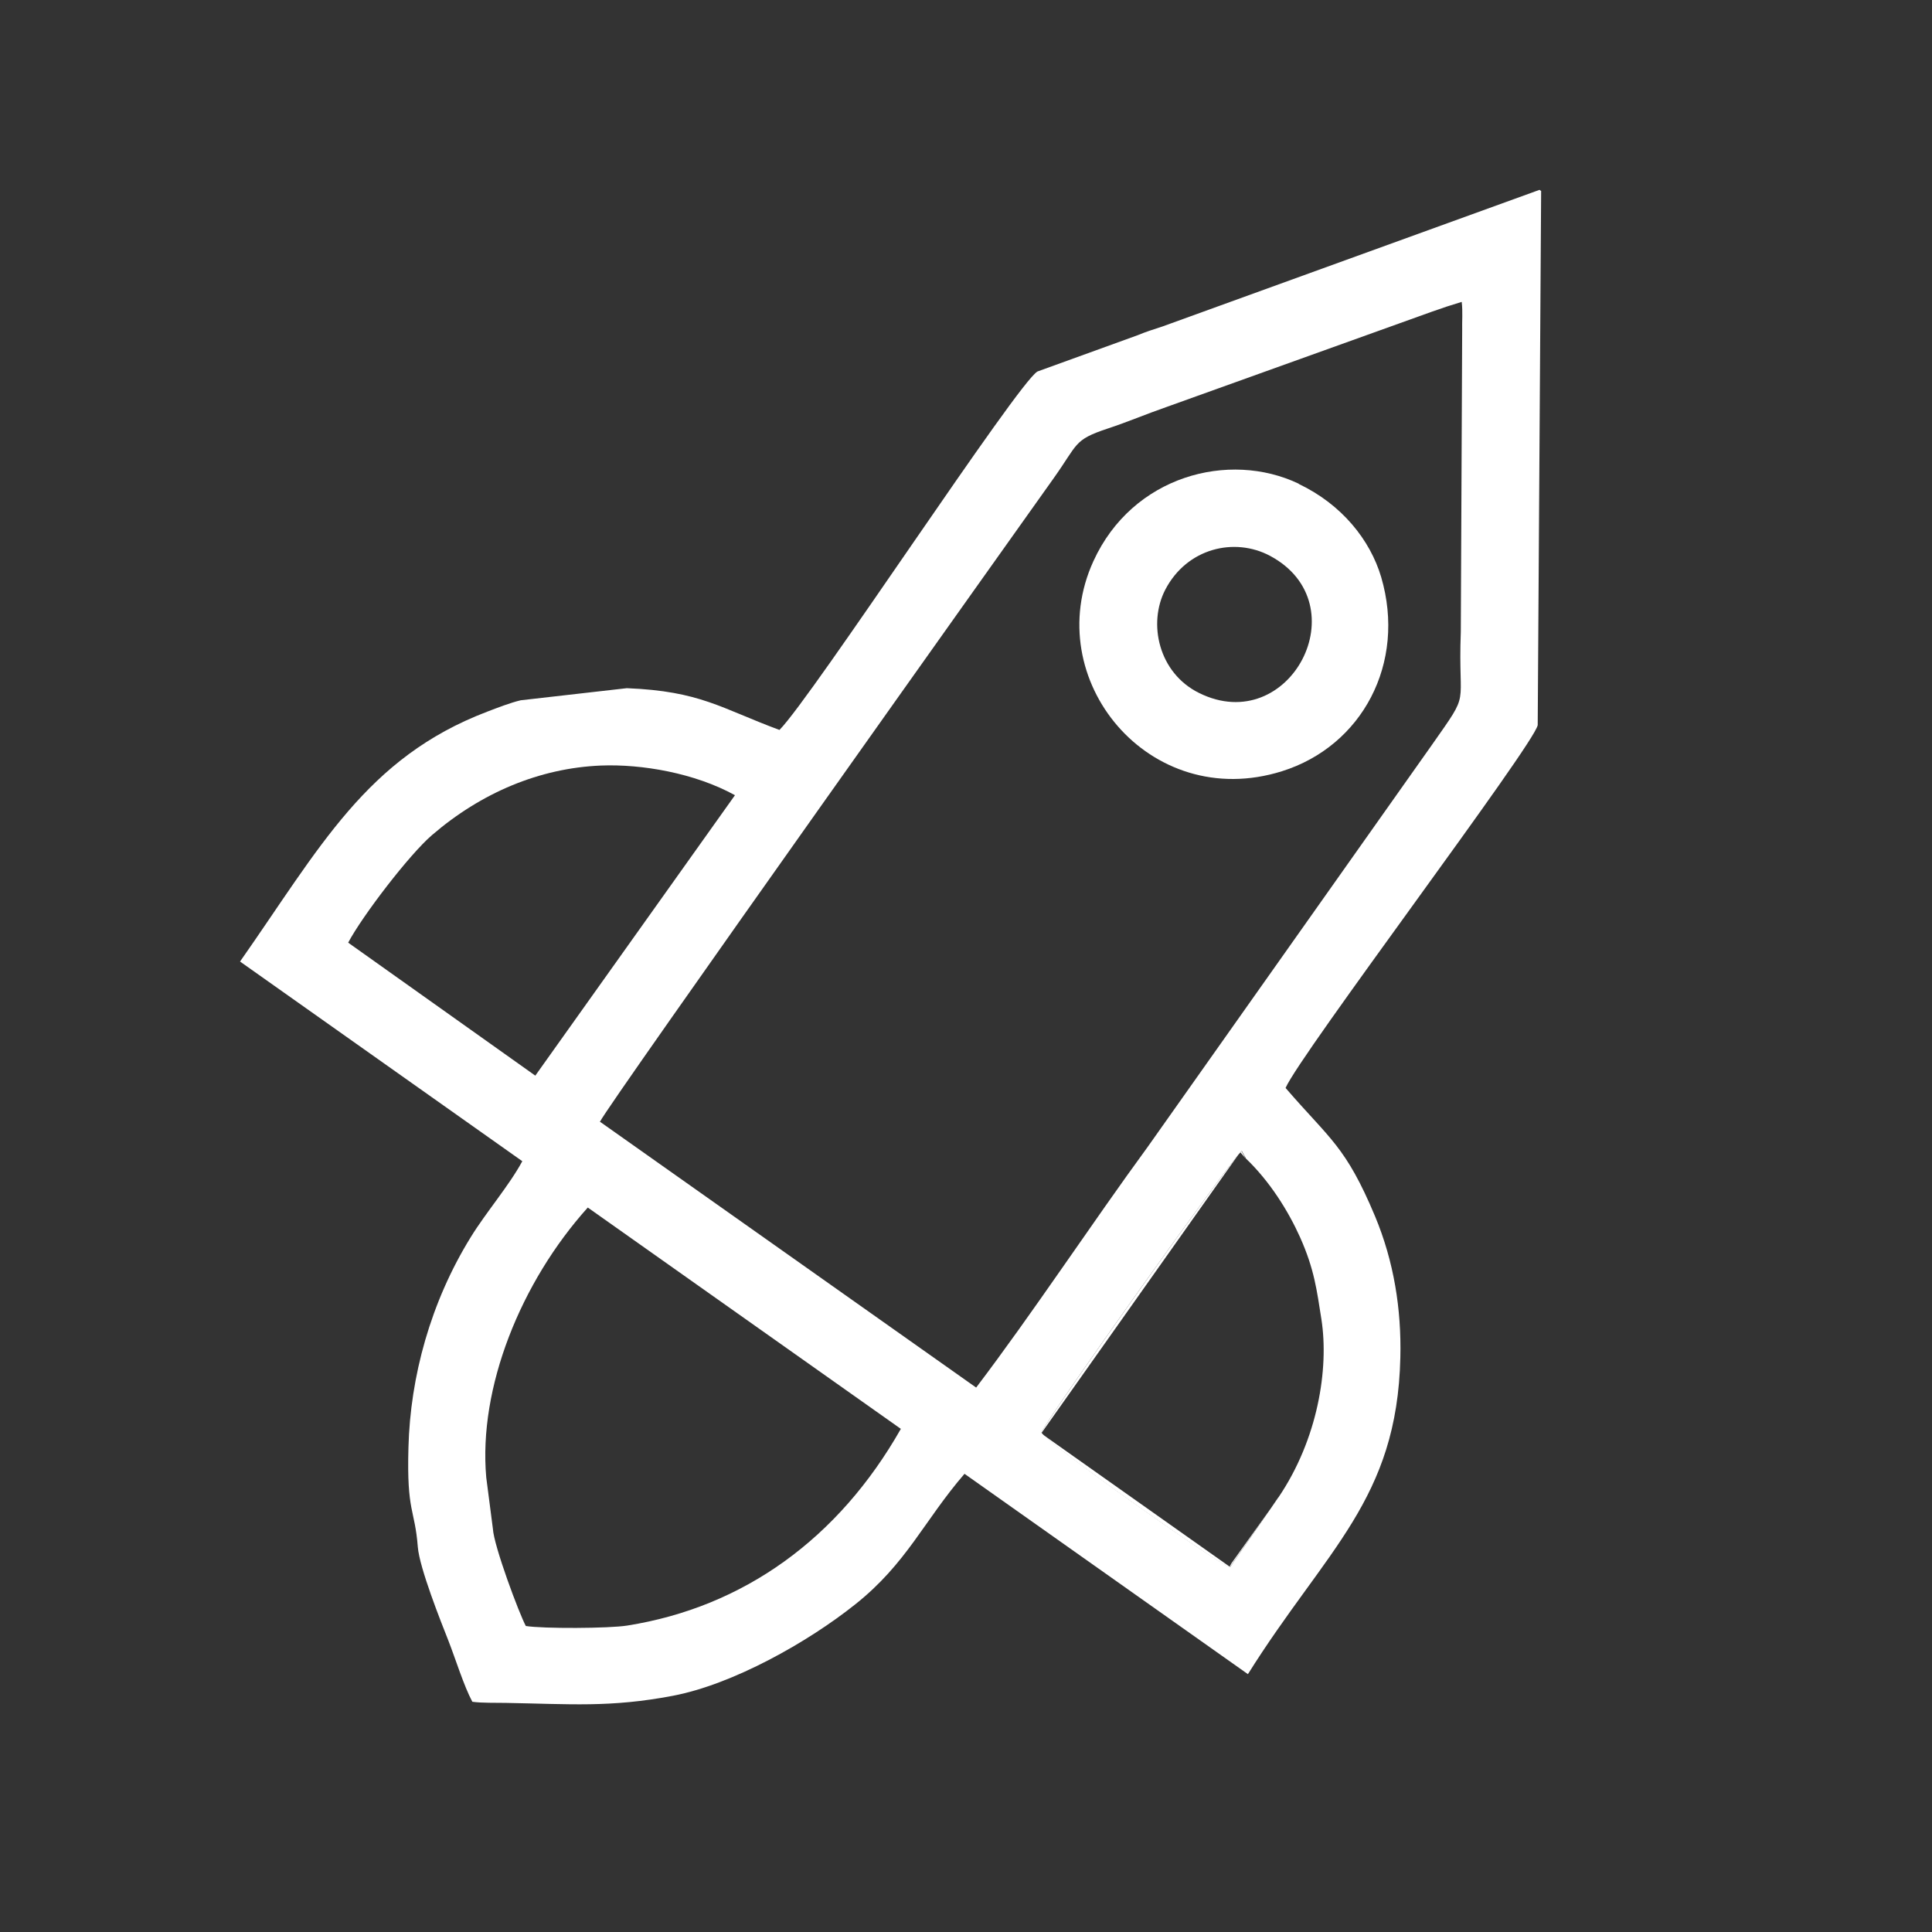
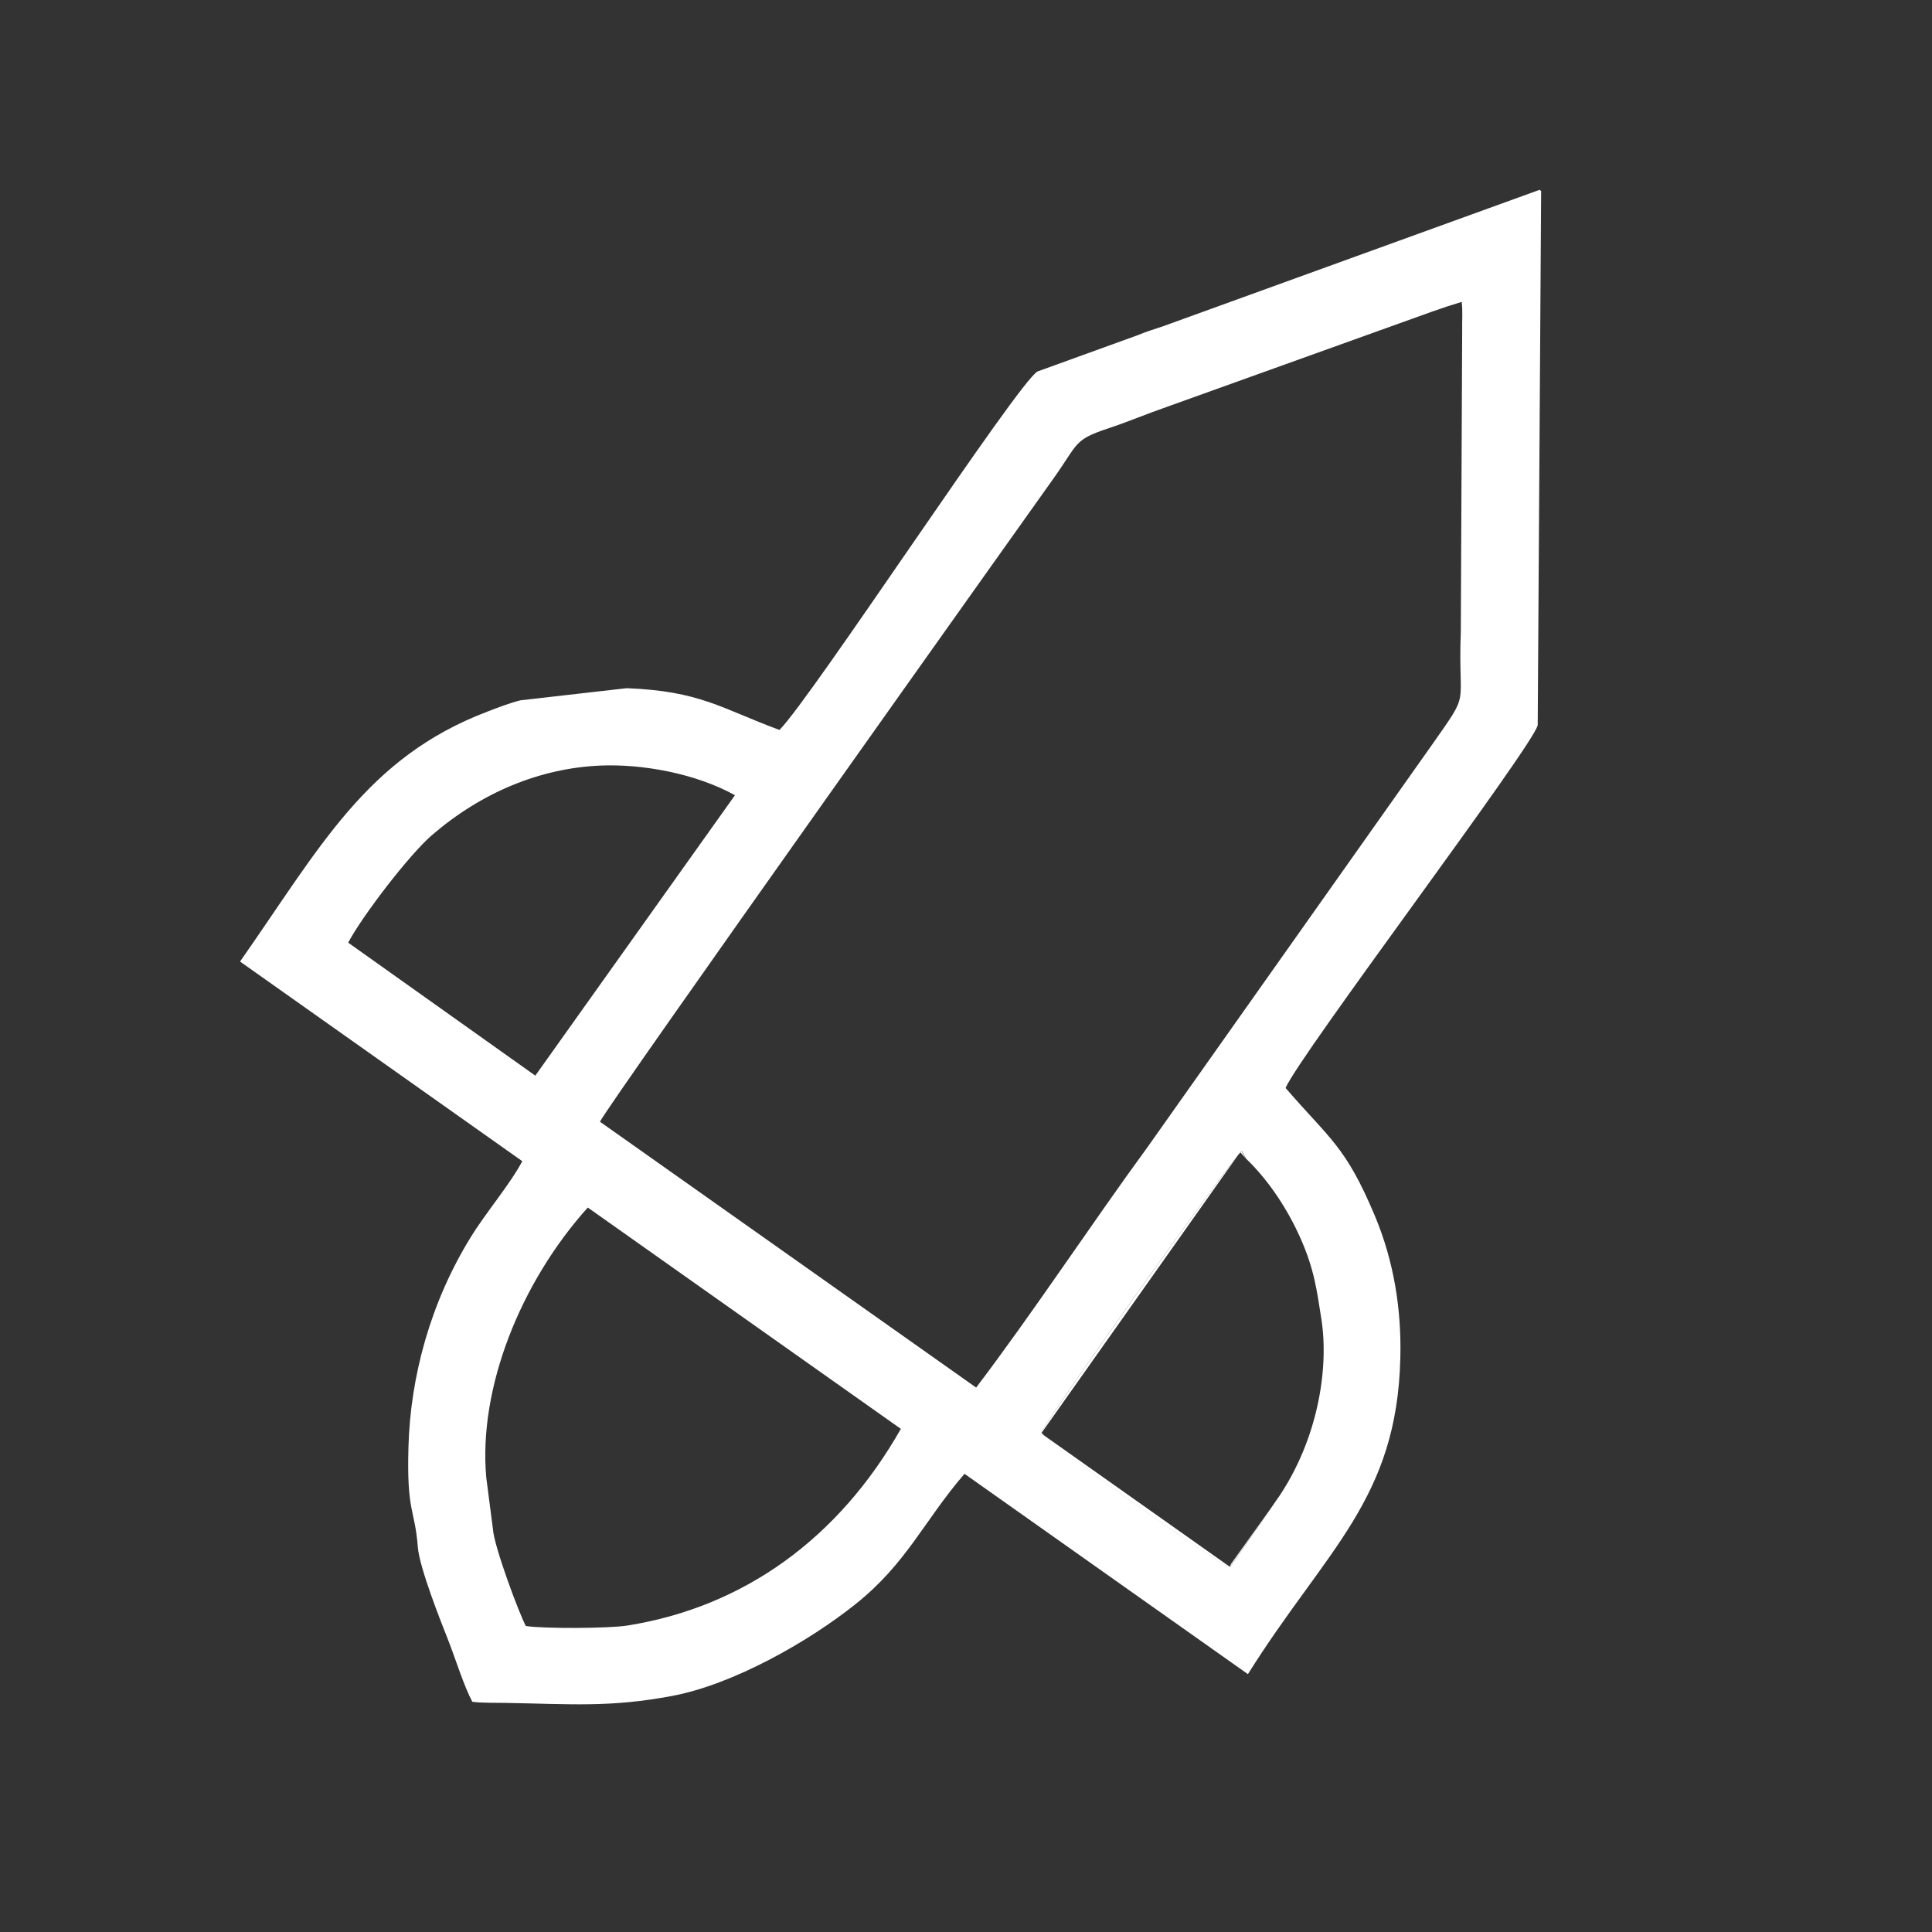
<svg xmlns="http://www.w3.org/2000/svg" xml:space="preserve" width="84.667mm" height="84.667mm" version="1.1" shape-rendering="geometricPrecision" text-rendering="geometricPrecision" image-rendering="optimizeQuality" fill-rule="evenodd" clip-rule="evenodd" viewBox="0 0 8467 8467">
  <rect x="0" y="0" width="8467" height="8467" fill="#333333" stroke="none" />
  <g id="Слой_x0020_1">
    <path fill="white" d="M2305 7127c-29,-53 -141,-352 -145,-428l-29 -224c-35,-393 151,-856 445,-1183l1372 970c-273,481 -689,781 -1199,862 -80,13 -371,14 -444,2zm3154 -2051c107,102 187,232 238,345 64,143 74,235 94,360 34,218 -16,527 -188,781l-213 307c-82,-35 -802,-545 -826,-591 25,-63 835,-1202 878,-1234l18 32zm-2829 -161c32,-70 1873,-2658 1989,-2821 106,-149 86,-166 233,-215 91,-30 170,-64 262,-96l1164 -418c20,-7 39,-13 61,-21l67 -21c5,45 1,82 2,127l-6 1319c-13,346 47,248 -127,496l-1245 1761c-245,335 -508,734 -752,1055l-1650 -1166zm-1104 -784c62,-117 268,-386 367,-471 216,-186 472,-294 741,-305 179,-7 411,33 587,130l-875 1229 -819 -582zm5229 -3293l-8 -6 -1653 599c-40,13 -72,23 -108,38l-439 159c-84,45 -988,1427 -1131,1571 -257,-95 -346,-170 -669,-183l-465 53c-46,11 -100,32 -147,50 -530,202 -733,596 -1083,1095l1237 875c-57,106 -159,224 -226,333 -176,285 -265,611 -273,922 -8,286 28,267 41,435 7,92 102,330 134,411 32,82 68,199 105,268 40,6 104,4 147,5 283,5 457,21 731,-31 264,-50 592,-235 799,-400 227,-180 302,-367 480,-573l1242 878c343,-547 654,-764 668,-1388 5,-211 -28,-420 -111,-619 -129,-308 -198,-337 -392,-562 64,-148 1087,-1501 1105,-1590l15 -2340z" />
-     <path fill="white" d="M5566 2436c394,211 87,798 -311,601 -178,-88 -225,-305 -148,-453 95,-182 303,-231 459,-148zm126 -316c-306,-146 -729,-35 -900,339 -237,518 245,1103 826,921 351,-110 546,-473 435,-851 -48,-162 -172,-318 -361,-408z" />
    <path fill="white" d="M5603 6563l-206 288 -8 15 -826 -584 872 -1233 24 28 -18 -32c-43,32 -853,1172 -878,1234 24,46 744,555 826,591l213 -307z" />
  </g>
</svg>